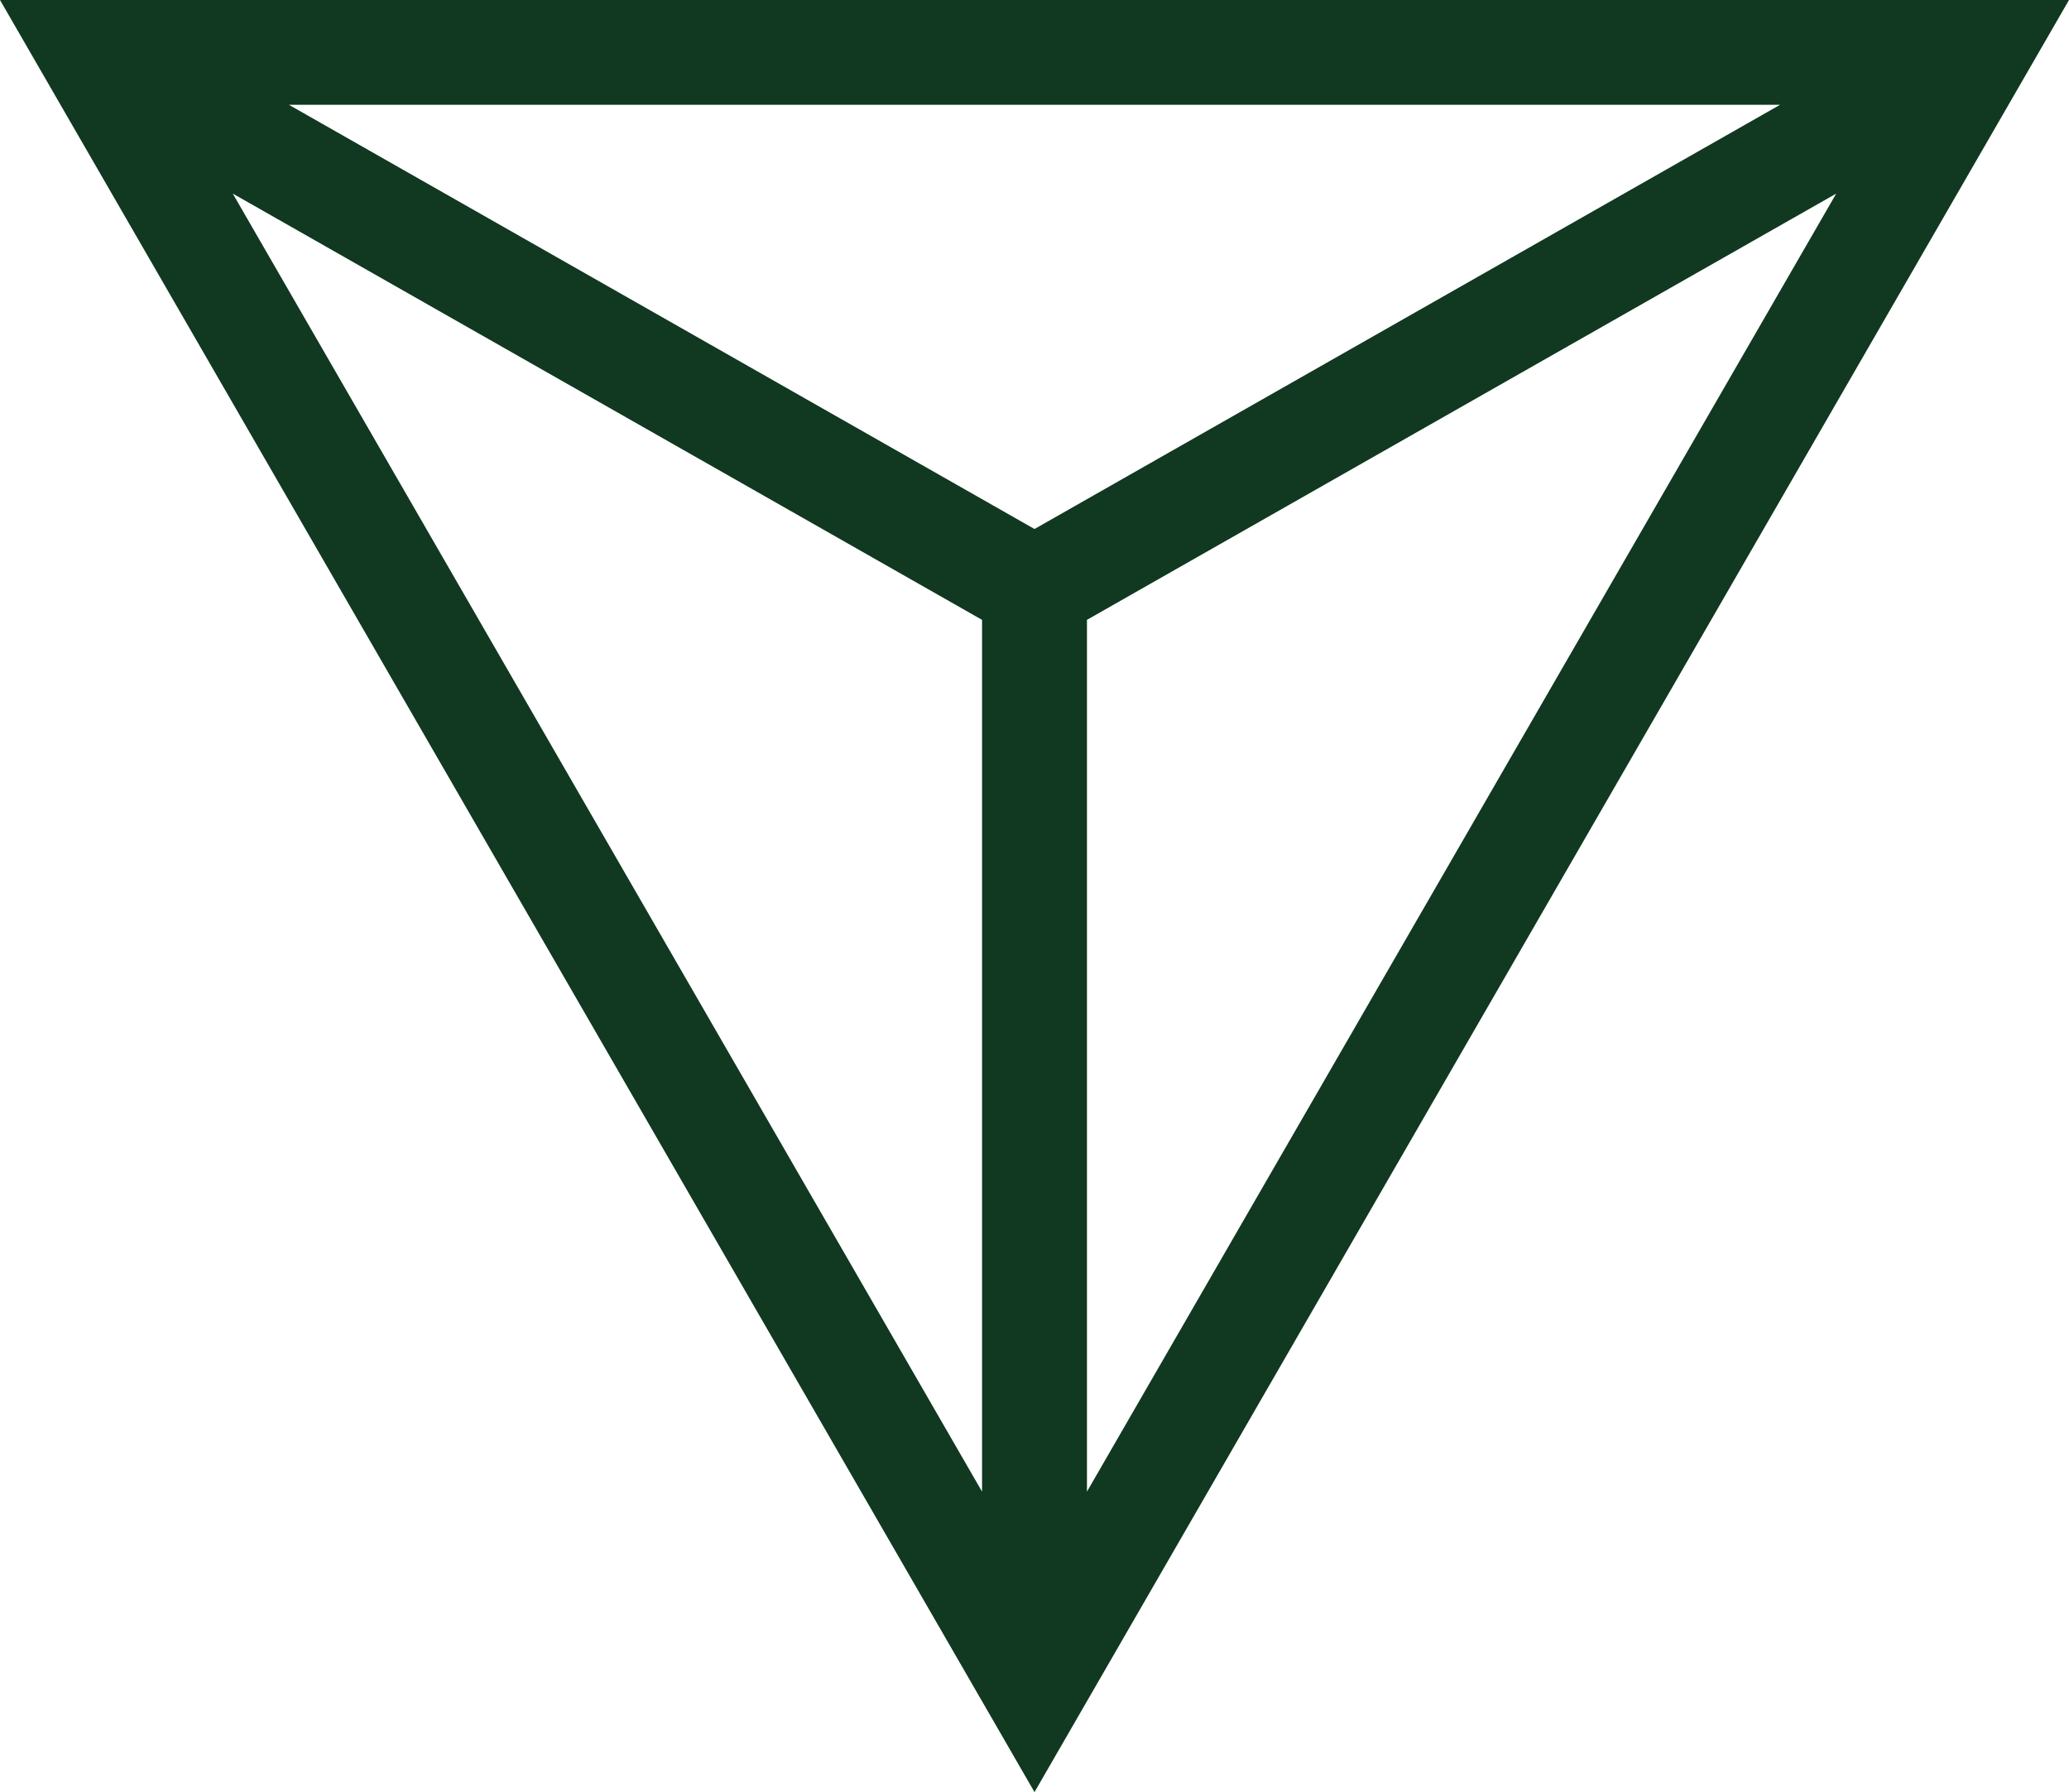
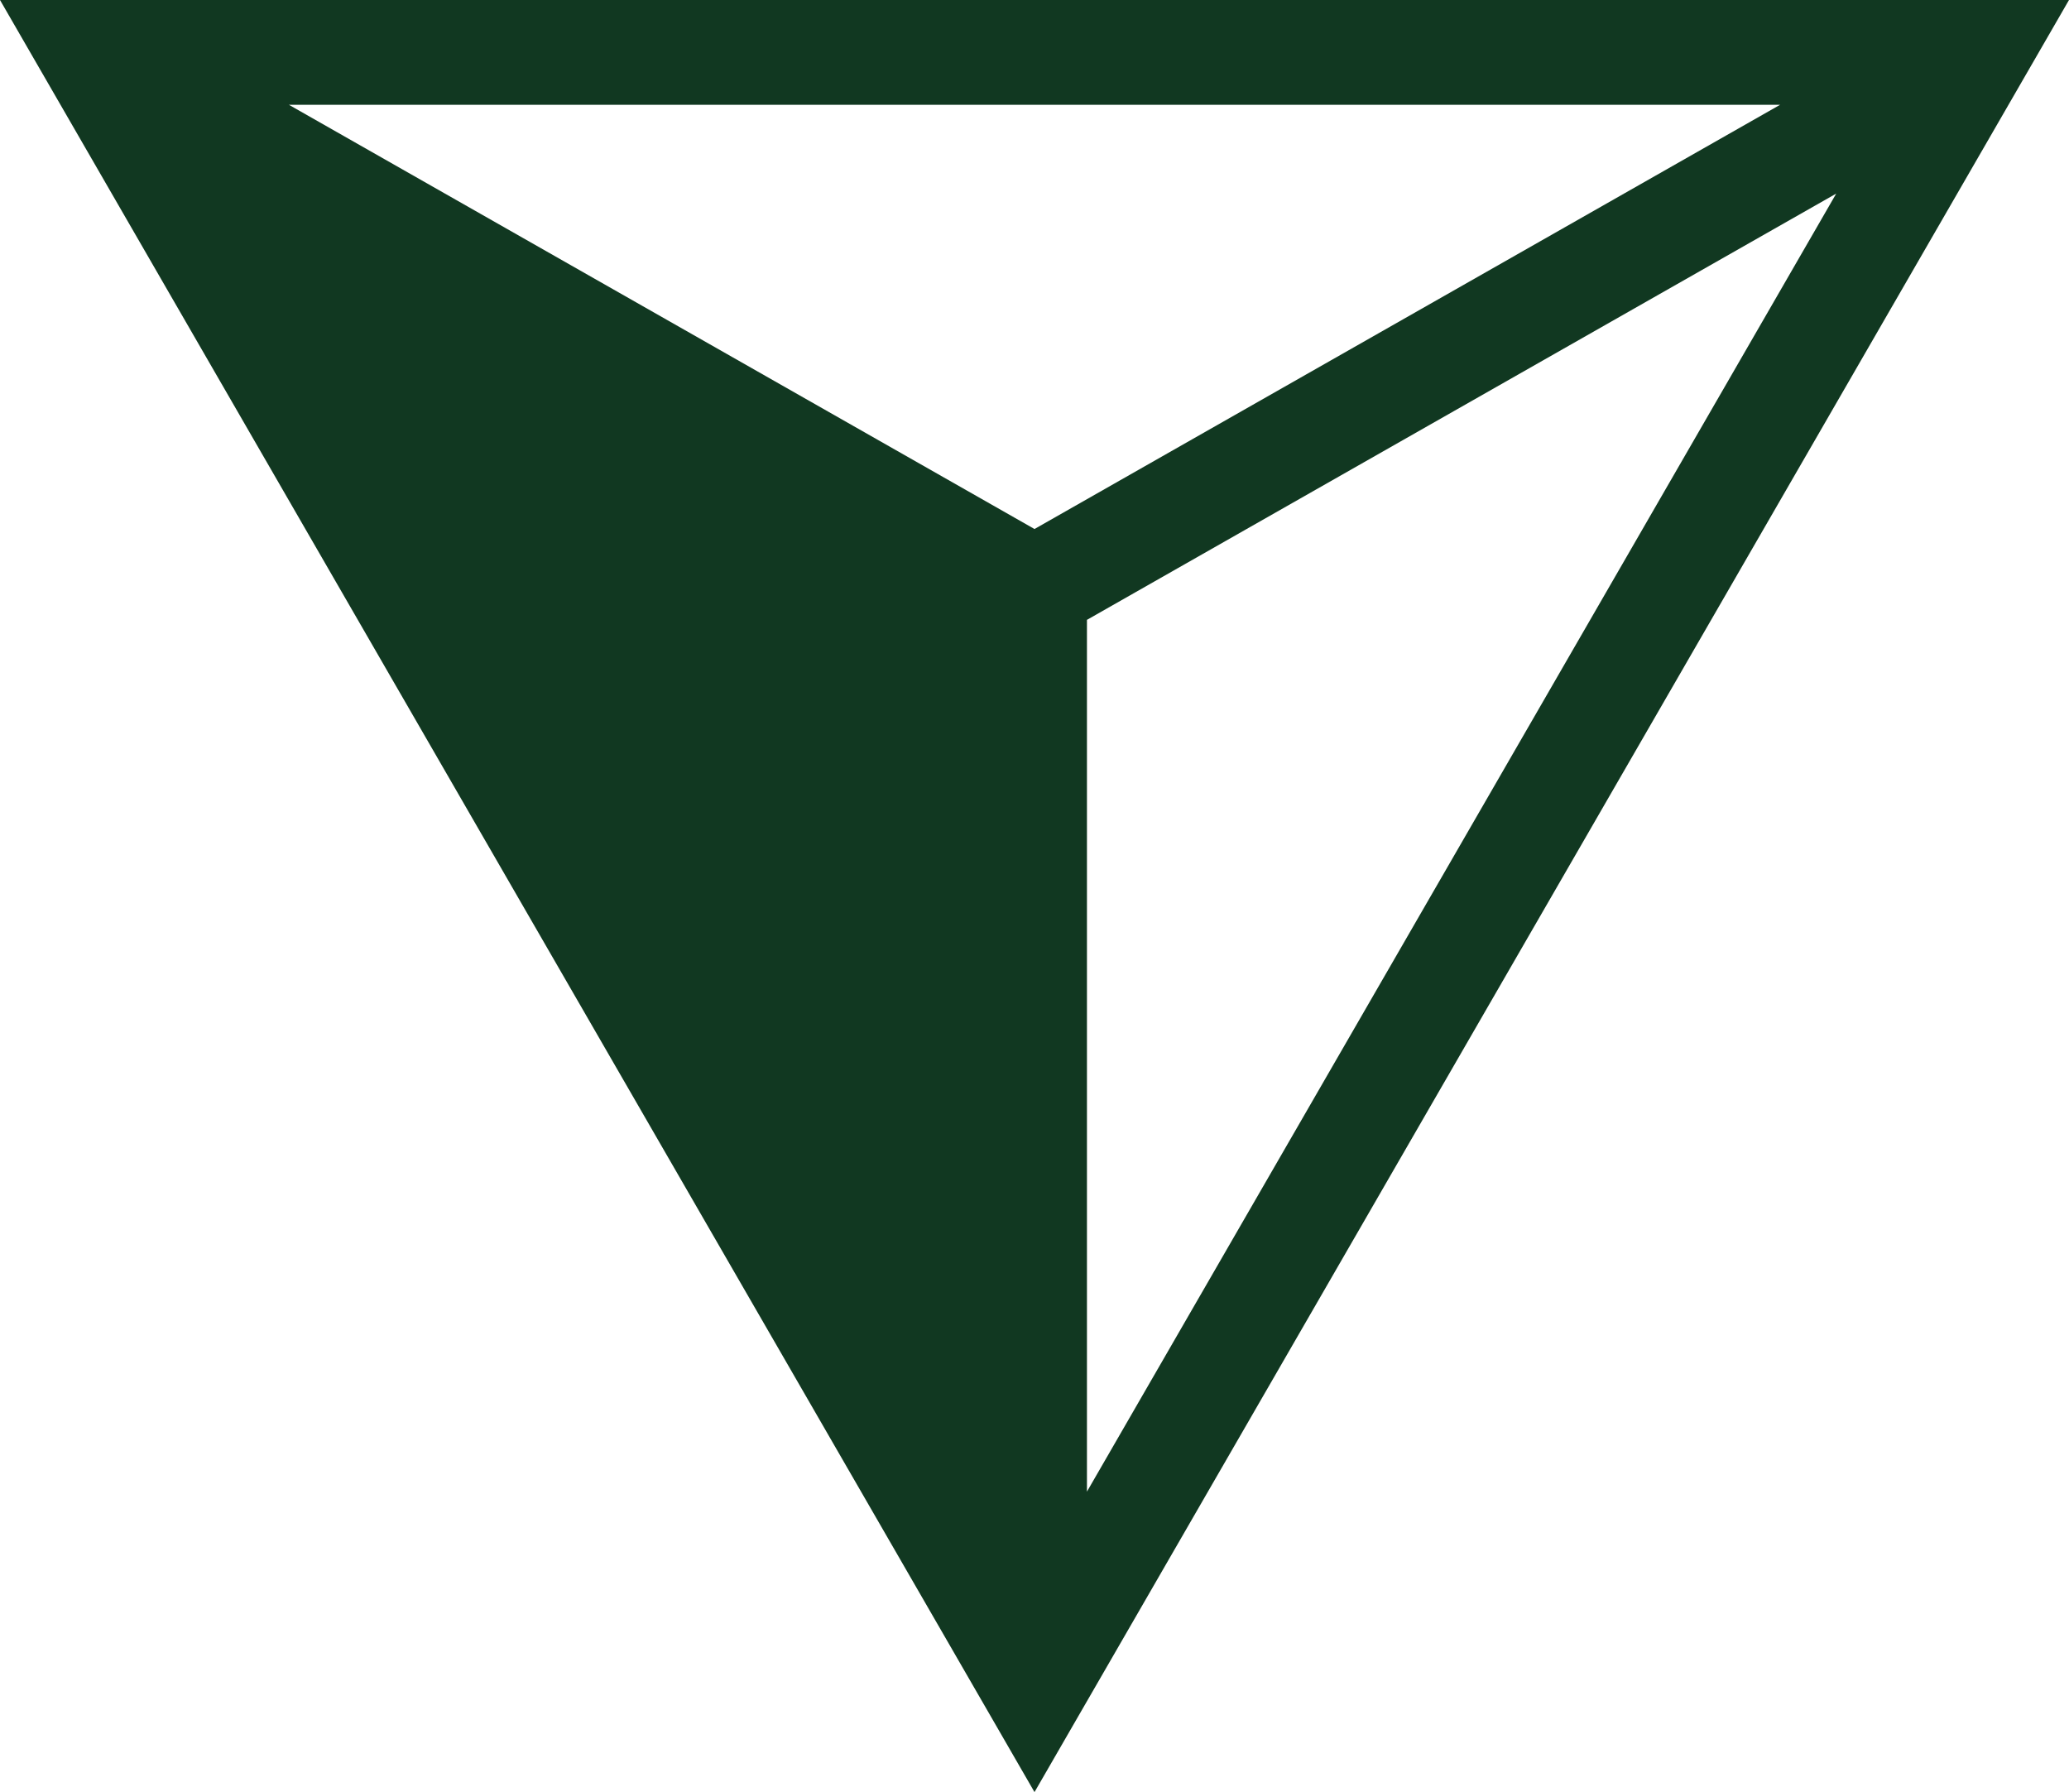
<svg xmlns="http://www.w3.org/2000/svg" width="20" height="17.32" viewBox="0 0 20 17.32">
-   <path data-name="パス 356" d="M20 0H0l10 17.321zM10 5.113l-7.207-4.1h14.414zm-.507.878v8.426L2.25 1.871zm1.014 0l7.243-4.12-7.243 12.546z" fill="#113821" />
+   <path data-name="パス 356" d="M20 0H0l10 17.321zM10 5.113l-7.207-4.1h14.414zm-.507.878L2.25 1.871zm1.014 0l7.243-4.12-7.243 12.546z" fill="#113821" />
</svg>